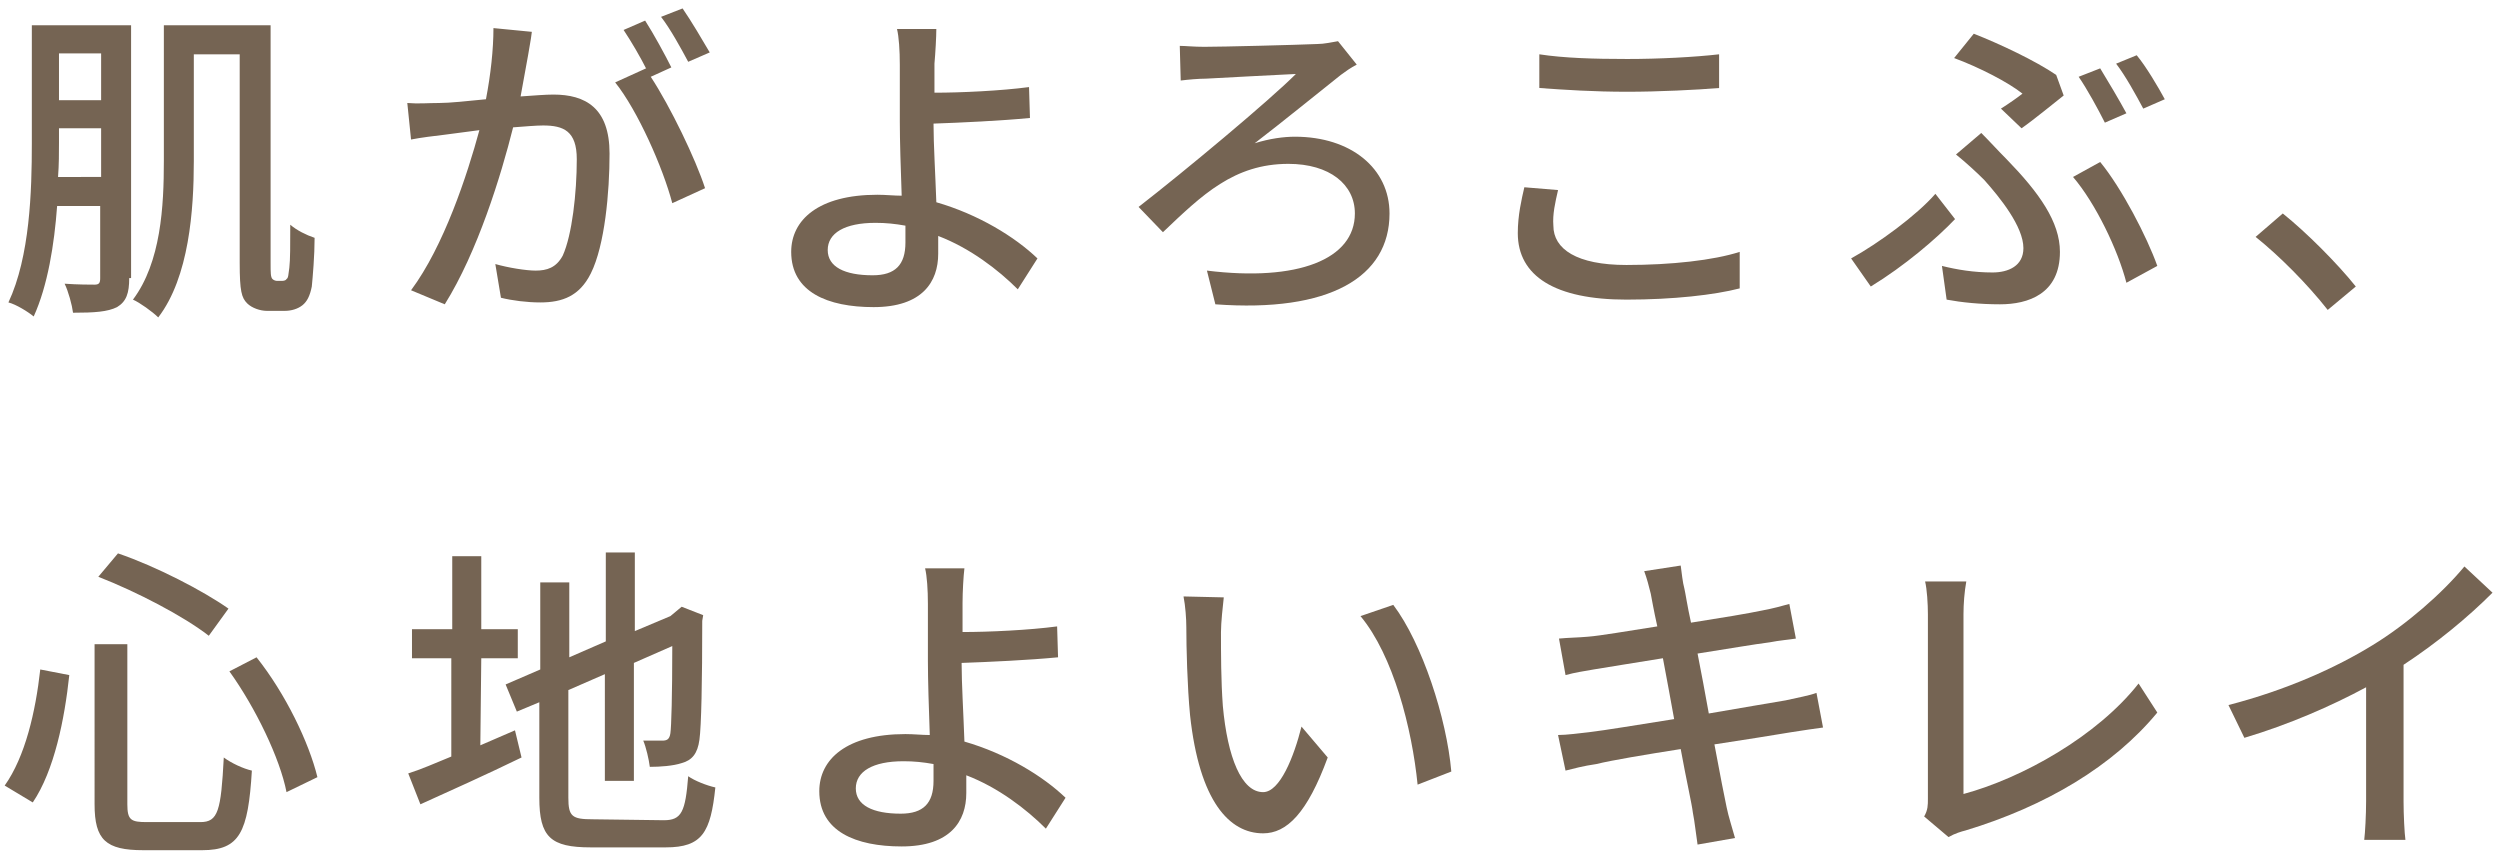
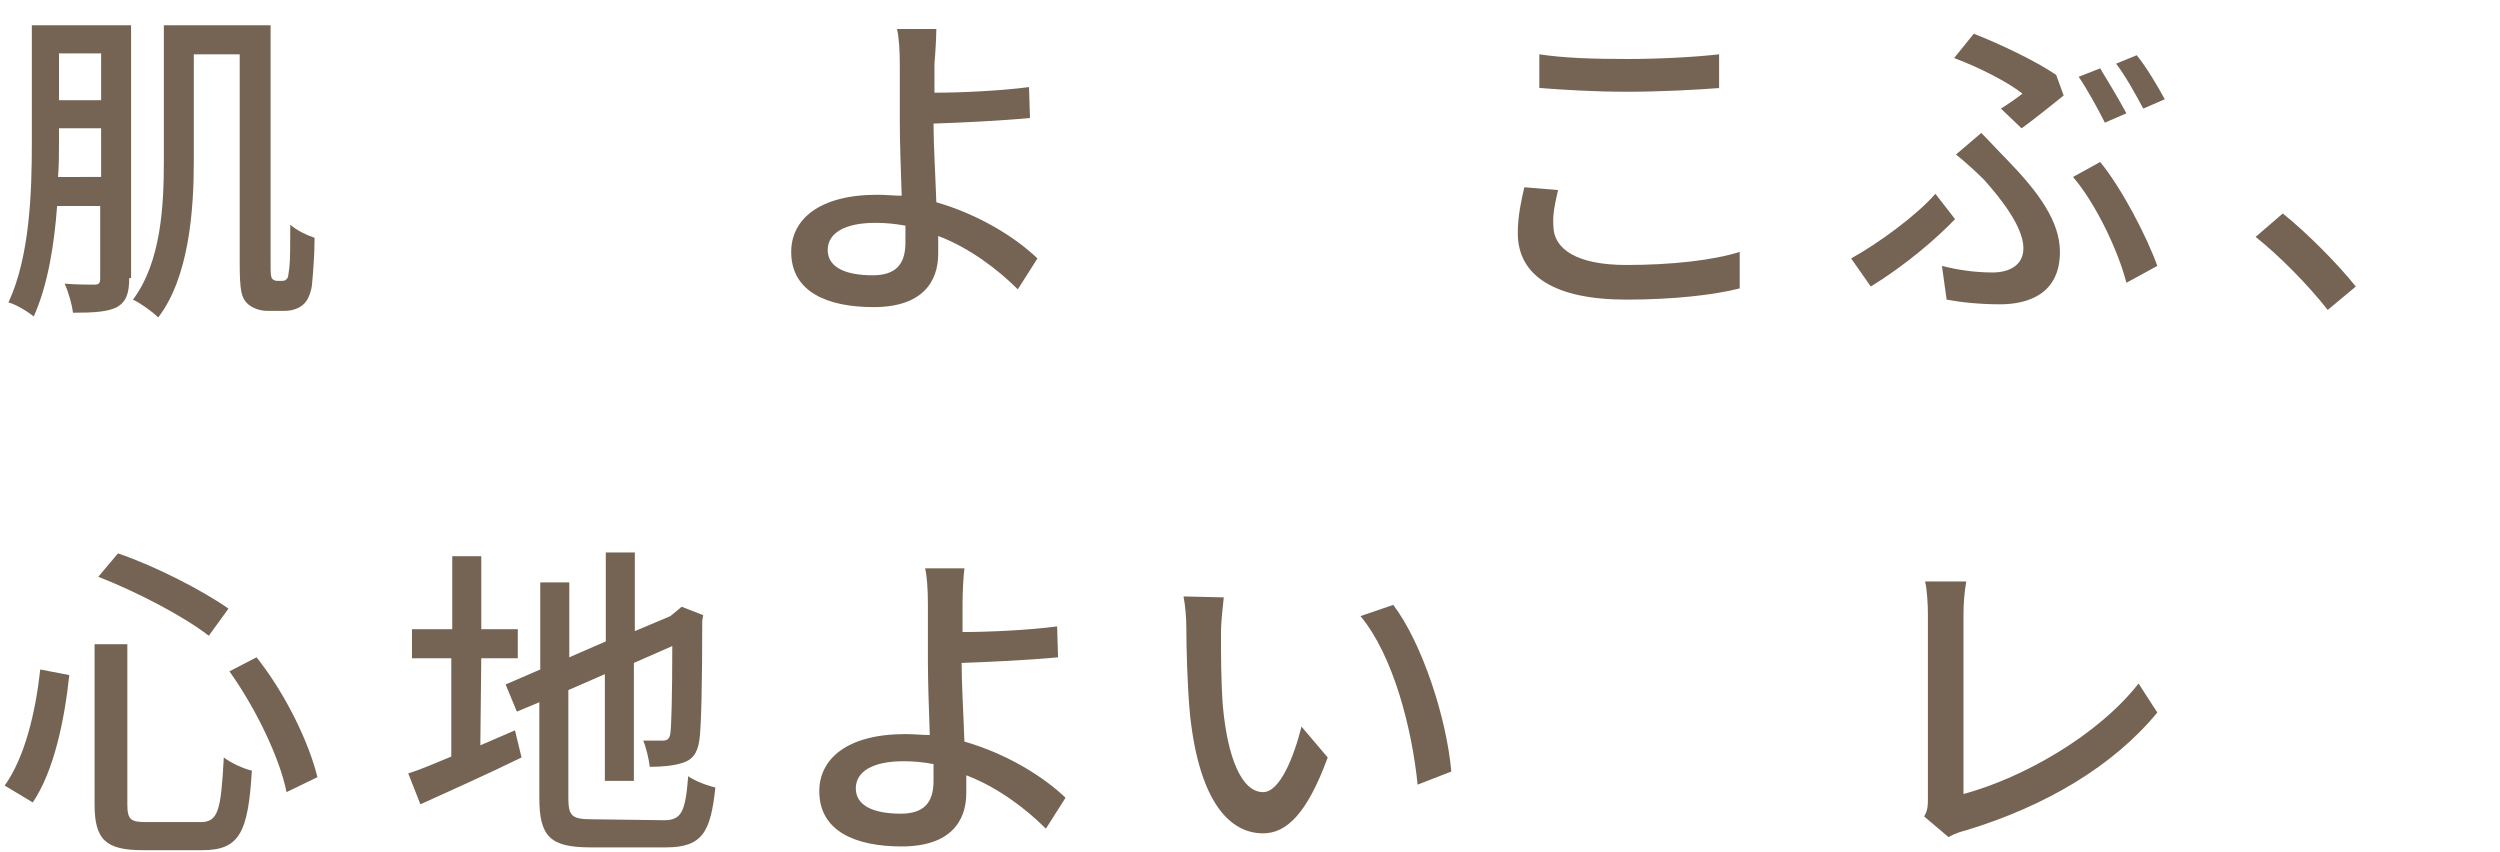
<svg xmlns="http://www.w3.org/2000/svg" version="1.1" id="_イヤー_1" x="0px" y="0px" viewBox="0 0 267 91" style="enable-background:new 0 0 267 91;" xml:space="preserve">
  <style type="text/css">
	.st0{fill:#756453;}
	.st1{fill:none;}
</style>
  <g>
    <path class="st0" d="M13.8,29.7c0,1.6-0.3,2.5-1.3,3.1c-1,0.5-2.4,0.6-4.7,0.6c-0.1-0.8-0.5-2.3-0.9-3.1c1.4,0.1,2.8,0.1,3.2,0.1   c0.5,0,0.6-0.2,0.6-0.7V22H6.1c-0.3,4.1-1,8.5-2.5,11.8c-0.6-0.5-1.9-1.3-2.7-1.5c2.3-4.9,2.5-11.9,2.5-17V2.7h10.6V29.7z    M10.8,18.9v-5.2H6.3v1.5c0,1.1,0,2.4-0.1,3.7L10.8,18.9L10.8,18.9z M6.3,5.7v5h4.5v-5H6.3z M30,30c0.2,0,0.5,0,0.6-0.2   c0.2-0.1,0.2-0.5,0.3-1.2c0.1-0.8,0.1-2.5,0.1-4.6c0.7,0.6,1.7,1.1,2.6,1.4c0,1.9-0.2,4.2-0.3,5.2c-0.2,1-0.5,1.6-1,2   c-0.5,0.4-1.2,0.6-1.9,0.6h-1.9c-0.7,0-1.6-0.3-2.1-0.8c-0.6-0.6-0.8-1.3-0.8-4.3V5.8h-4.9v11.4c0,5.2-0.5,12.4-3.8,16.7   c-0.6-0.6-2-1.6-2.7-1.9c3-4,3.3-10,3.3-14.8V2.7h11.4v25.4c0,1,0,1.5,0.2,1.7c0.1,0.1,0.3,0.2,0.5,0.2H30z" />
-     <path class="st0" d="M56.4,5.9c-0.2,1.1-0.5,2.8-0.8,4.4c1.4-0.1,2.7-0.2,3.5-0.2c3.4,0,6,1.4,6,6.3c0,4.1-0.5,9.8-2,12.8   c-1.2,2.4-3,3.1-5.4,3.1c-1.4,0-3-0.2-4.2-0.5l-0.6-3.6c1.4,0.4,3.3,0.7,4.3,0.7c1.2,0,2.2-0.3,2.9-1.6c1-2.2,1.5-6.7,1.5-10.3   c0-3-1.4-3.6-3.6-3.6c-0.7,0-1.9,0.1-3.2,0.2c-1.3,5.2-3.8,13.3-7.3,18.9L43.9,31c3.5-4.7,6-12.3,7.3-17.1c-1.6,0.2-3,0.4-3.8,0.5   c-0.9,0.1-2.5,0.3-3.5,0.5L43.5,11c1.2,0.1,2.2,0,3.4,0c1.1,0,3-0.2,5-0.4c0.5-2.6,0.8-5.3,0.8-7.6l4.1,0.4   C56.7,4.3,56.5,5.2,56.4,5.9z M71.7,7.2l-2.2,1c2.1,3.2,4.8,8.8,5.8,11.9l-3.5,1.6c-1-3.8-3.7-9.9-6.1-12.9L69,7.3   c0,0.1,0.1,0.1,0.1,0.2c-0.7-1.4-1.7-3.1-2.5-4.3l2.3-1C69.8,3.6,71,5.8,71.7,7.2L71.7,7.2z M75.8,5.6l-2.3,1   c-0.8-1.5-1.9-3.5-2.9-4.8l2.3-0.9C73.8,2.2,75.1,4.4,75.8,5.6z" />
    <path class="st0" d="M99.8,6.8c0,0.9,0,2,0,3.1c2.8,0,7.1-0.2,10.1-0.6l0.1,3.3c-3.1,0.3-7.4,0.5-10.3,0.6c0,2.2,0.2,5.5,0.3,8.4   c4.5,1.3,8.4,3.7,10.8,6l-2.1,3.3c-2.1-2.1-5.1-4.4-8.5-5.7c0,0.7,0,1.3,0,1.9c0,3-1.7,5.7-6.9,5.7c-4.9,0-8.8-1.6-8.8-5.9   c0-3.4,2.9-6.1,9.2-6.1c0.9,0,1.8,0.1,2.6,0.1c-0.1-2.8-0.2-5.9-0.2-7.9s0-4.6,0-6.1c0-1.5-0.1-3-0.3-3.8h4.2   C100,3.9,99.9,5.7,99.8,6.8L99.8,6.8z M93.2,29.4c2.4,0,3.5-1.1,3.5-3.5c0-0.5,0-1,0-1.8c-1.1-0.2-2.1-0.3-3.2-0.3   c-3.3,0-5.1,1.1-5.1,2.9S90.2,29.4,93.2,29.4L93.2,29.4z" />
-     <path class="st0" d="M128.6,5c1.9,0,9.8-0.2,12.1-0.3c0.7,0,1.6-0.2,2.2-0.3l2,2.5c-0.6,0.3-1.3,0.8-1.7,1.1   c-2.4,1.9-6.2,5-9.2,7.3c1.6-0.5,3.1-0.7,4.3-0.7c6,0,10.1,3.4,10.1,8.2c0,6.8-6.4,10.6-18.6,9.7l-0.9-3.6   c9.7,1.2,15.8-1.2,15.8-6.1c0-3.1-2.7-5.3-7.1-5.3c-5.8,0-9.2,3.3-13.4,7.3l-2.6-2.7c4.9-3.8,13.9-11.3,16.8-14.2   c-2,0.1-7.9,0.4-9.6,0.5c-0.8,0-1.9,0.1-2.7,0.2L126,4.9C126.6,4.9,127.5,5,128.6,5L128.6,5z" />
    <path class="st0" d="M165.9,24.1c0,2.5,2.5,4.2,7.8,4.2c4.8,0,9.3-0.5,12.1-1.4l0,3.9c-2.7,0.7-7.1,1.2-12.1,1.2   c-7.6,0-11.6-2.5-11.6-7.1c0-1.9,0.4-3.6,0.7-4.9l3.6,0.3C166.1,21.6,165.8,22.9,165.9,24.1L165.9,24.1z M173.8,6.3   c3.4,0,7.2-0.2,9.8-0.5v3.6c-2.4,0.2-6.5,0.4-9.8,0.4c-3.6,0-6.6-0.2-9.4-0.4V5.8C167,6.2,170.2,6.3,173.8,6.3L173.8,6.3z" />
    <path class="st0" d="M199.8,30.6l-2.1-3c2.9-1.6,7-4.6,9-6.9l2.1,2.7C206.8,25.5,203.4,28.4,199.8,30.6z M212.8,29.1   c1.7,0,3.3-0.7,3.3-2.6c0-2.3-2.5-5.4-4.2-7.3c-0.8-0.8-2-1.9-3-2.7l2.7-2.3c0.9,0.9,1.8,1.9,2.7,2.8c3.5,3.6,5.7,6.7,5.7,9.9   c0,4.5-3.4,5.6-6.4,5.6c-2.1,0-4.1-0.2-5.7-0.5l-0.5-3.6C209,28.8,210.8,29.1,212.8,29.1L212.8,29.1z M216,10   c-1.5-1.2-4.6-2.8-7.3-3.8l2.1-2.6c2.8,1.1,6.6,2.9,8.8,4.4l0.8,2.2c-0.9,0.7-3.2,2.6-4.5,3.5l-2.2-2.1   C214.5,11.1,215.5,10.4,216,10L216,10z M221.4,18.9l2.9-1.6c2.3,2.8,5,8,6.1,11.1l-3.3,1.8C226.2,26.7,223.8,21.7,221.4,18.9   L221.4,18.9z M227.1,12.1l-2.3,1c-0.7-1.4-1.9-3.6-2.8-4.9l2.3-0.9C225.1,8.6,226.4,10.8,227.1,12.1z M231.2,10.6l-2.3,1   c-0.8-1.5-1.9-3.5-2.9-4.8l2.2-0.9C229.2,7.1,230.5,9.3,231.2,10.6L231.2,10.6z" />
    <path class="st0" d="M240.9,25.3l2.9-2.5c2.5,2,5.8,5.3,7.8,7.8l-3,2.5C246.4,30.3,243.4,27.3,240.9,25.3L240.9,25.3z" />
    <path class="st0" d="M7.4,72.1c-0.5,4.7-1.6,10.2-3.9,13.6l-3-1.8c2.2-3.1,3.3-7.9,3.8-12.4L7.4,72.1L7.4,72.1z M13.6,68.8v17.1   c0,1.7,0.4,1.9,2.1,1.9h5.7c1.9,0,2.2-1.2,2.5-6.9c0.8,0.6,2.1,1.2,3,1.4c-0.4,6.6-1.3,8.5-5.3,8.5h-6.3c-4,0-5.2-1.1-5.2-4.9V68.8   L13.6,68.8L13.6,68.8z M12.6,59.1c4.1,1.4,9.1,4,11.8,5.9l-2.1,2.9c-2.7-2.1-7.7-4.7-11.8-6.3L12.6,59.1L12.6,59.1z M27.4,70.2   c3.1,3.9,5.6,9.1,6.5,12.8l-3.3,1.6c-0.7-3.6-3.3-9-6.1-12.9L27.4,70.2L27.4,70.2z" />
    <path class="st0" d="M51.3,79.6c1.2-0.5,2.5-1.1,3.7-1.6l0.7,2.9c-3.7,1.8-7.7,3.6-10.8,5l-1.3-3.3c1.3-0.4,2.9-1.1,4.6-1.8V70.3   H44v-3.1h4.3v-7.8h3.1v7.8h3.9v3.1h-3.9L51.3,79.6L51.3,79.6z M70.9,87.6c1.9,0,2.3-0.9,2.6-4.7c0.7,0.5,2,1,2.9,1.2   c-0.5,4.8-1.4,6.4-5.3,6.4h-8c-4.3,0-5.5-1.1-5.5-5.3V75l-2.4,1l-1.2-2.9l3.7-1.6v-9.3h3.1v8l3.9-1.7V59h3.1v8.4l3.8-1.6l0.6-0.5   l0.6-0.5l2.3,0.9l-0.1,0.6c0,6.5-0.1,11.3-0.3,12.7c-0.2,1.5-0.8,2.2-1.9,2.5c-0.9,0.3-2.3,0.4-3.4,0.4c-0.1-0.8-0.4-2.1-0.7-2.8   c0.7,0,1.7,0,2,0c0.5,0,0.8-0.1,0.9-0.8c0.1-0.7,0.2-4,0.2-9.3l-4.1,1.8v12.6h-3.1V72l-3.9,1.7v11.5c0,2,0.4,2.3,2.6,2.3L70.9,87.6   L70.9,87.6z" />
    <path class="st0" d="M102.8,64.4c0,0.9,0,2,0,3.1c2.8,0,7.1-0.2,10.1-0.6l0.1,3.3c-3.1,0.3-7.4,0.5-10.3,0.6c0,2.2,0.2,5.5,0.3,8.4   c4.5,1.3,8.4,3.7,10.8,6l-2.1,3.3c-2.1-2.1-5.1-4.4-8.5-5.7c0,0.7,0,1.3,0,1.9c0,3-1.7,5.7-6.9,5.7c-4.9,0-8.8-1.6-8.8-5.9   c0-3.4,2.9-6.1,9.2-6.1c0.9,0,1.8,0.1,2.6,0.1c-0.1-2.8-0.2-5.9-0.2-7.9s0-4.6,0-6.1c0-1.5-0.1-3-0.3-3.8h4.2   C102.9,61.5,102.8,63.2,102.8,64.4L102.8,64.4z M96.2,86.9c2.4,0,3.5-1.1,3.5-3.5c0-0.5,0-1.1,0-1.8c-1.1-0.2-2.1-0.3-3.2-0.3   c-3.3,0-5.1,1.1-5.1,2.9S93.2,86.9,96.2,86.9L96.2,86.9z" />
    <path class="st0" d="M130.4,67.5c0,2.2,0,5.2,0.2,7.9c0.5,5.5,2,9.2,4.3,9.2c1.8,0,3.3-3.8,4.1-7l2.8,3.3c-2.2,6-4.4,8.1-6.9,8.1   c-3.6,0-6.8-3.4-7.8-12.6c-0.3-3.1-0.4-7.3-0.4-9.4c0-0.9-0.1-2.3-0.3-3.3l4.3,0.1C130.6,64.7,130.4,66.5,130.4,67.5L130.4,67.5z    M155,82.4l-3.6,1.4c-0.6-6-2.6-13.8-6.1-18l3.5-1.2C151.9,68.7,154.5,76.7,155,82.4L155,82.4z" />
-     <path class="st0" d="M175.6,61l3.9-0.6c0.1,0.7,0.2,1.8,0.4,2.5c0.1,0.4,0.3,1.8,0.7,3.6c3.2-0.5,6.2-1,7.6-1.3   c1.1-0.2,2.2-0.5,2.9-0.7l0.7,3.7c-0.6,0.1-1.8,0.2-2.8,0.4c-1.6,0.2-4.5,0.7-7.7,1.2c0.4,2,0.8,4.2,1.2,6.4   c3.4-0.6,6.5-1.1,8.2-1.4c1.3-0.3,2.5-0.5,3.3-0.8l0.7,3.7c-0.8,0.1-2.1,0.3-3.4,0.5c-1.8,0.3-4.9,0.8-8.2,1.3   c0.6,3.2,1.1,5.8,1.3,6.7c0.2,1,0.6,2.2,0.9,3.3l-4,0.7c-0.2-1.3-0.3-2.4-0.5-3.4c-0.1-0.9-0.7-3.5-1.3-6.8c-3.8,0.6-7.4,1.2-9,1.6   c-1.4,0.2-2.5,0.5-3.3,0.7l-0.8-3.8c0.9,0,2.4-0.2,3.3-0.3c1.7-0.2,5.3-0.8,9.1-1.4c-0.4-2.2-0.8-4.4-1.2-6.5   c-3.2,0.5-6.1,1-7.4,1.2c-1.1,0.2-1.9,0.3-3,0.6l-0.7-3.9c1-0.1,2-0.1,3.1-0.2c1.3-0.1,4.2-0.6,7.4-1.1c-0.4-1.8-0.6-3-0.7-3.5   C176.1,62.6,175.9,61.8,175.6,61L175.6,61z" />
    <path class="st0" d="M205.9,85.3V65.6c0-1.1-0.1-2.7-0.3-3.5h4.4c-0.2,1.1-0.3,2.4-0.3,3.5v19.2c6.3-1.7,14.3-6.2,18.7-11.8l2,3.1   c-4.7,5.7-11.9,10-20.5,12.6c-0.4,0.1-1.1,0.3-1.8,0.7l-2.6-2.2C205.9,86.5,205.9,86,205.9,85.3L205.9,85.3z" />
-     <path class="st0" d="M253.4,68.9c3.6-2.2,7.4-5.5,9.8-8.4l3,2.8c-2.7,2.7-6,5.4-9.5,7.7v14.6c0,1.4,0.1,3.4,0.2,4.1h-4.4   c0.1-0.8,0.2-2.7,0.2-4.1V73.4c-3.7,2-8.3,4-13,5.4l-1.7-3.5C244.2,73.7,249.5,71.3,253.4,68.9L253.4,68.9z" />
  </g>
-   <rect id="_スライス_-2" class="st1" width="267" height="91" />
</svg>